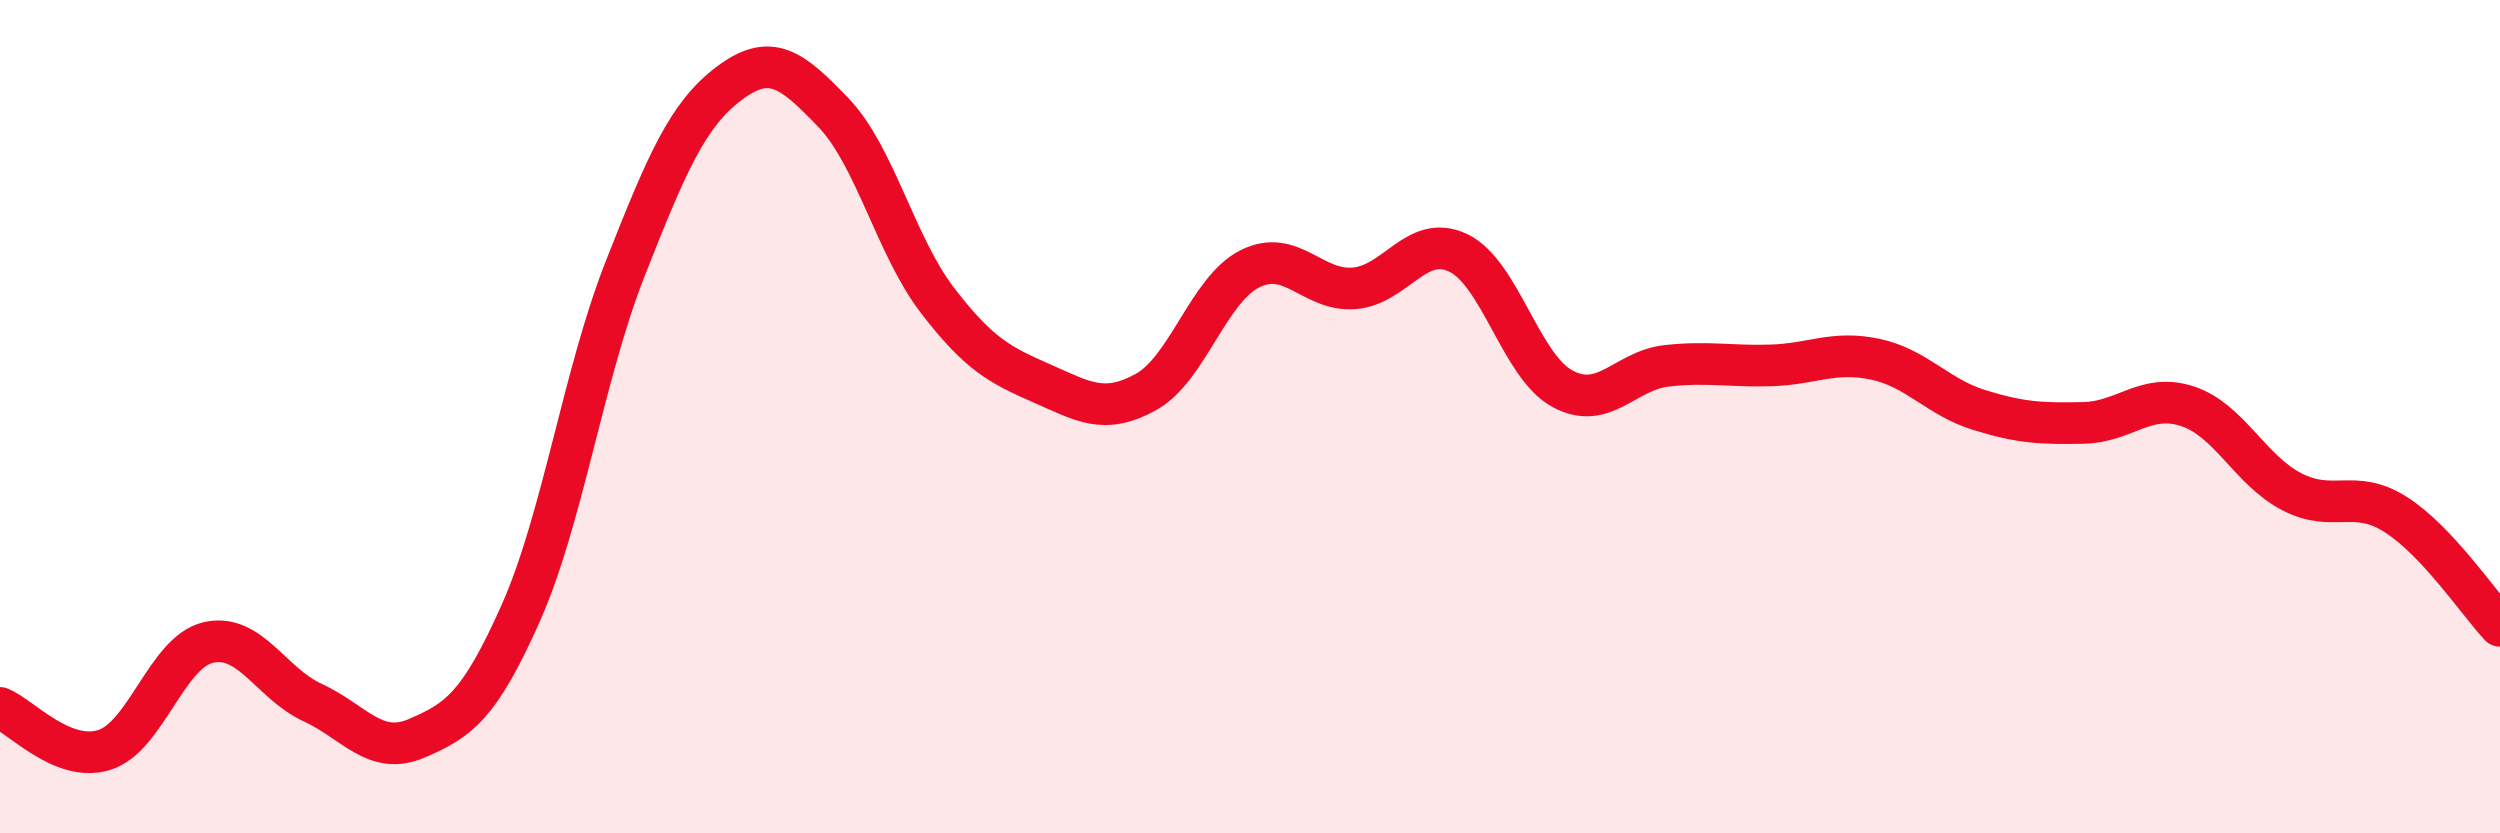
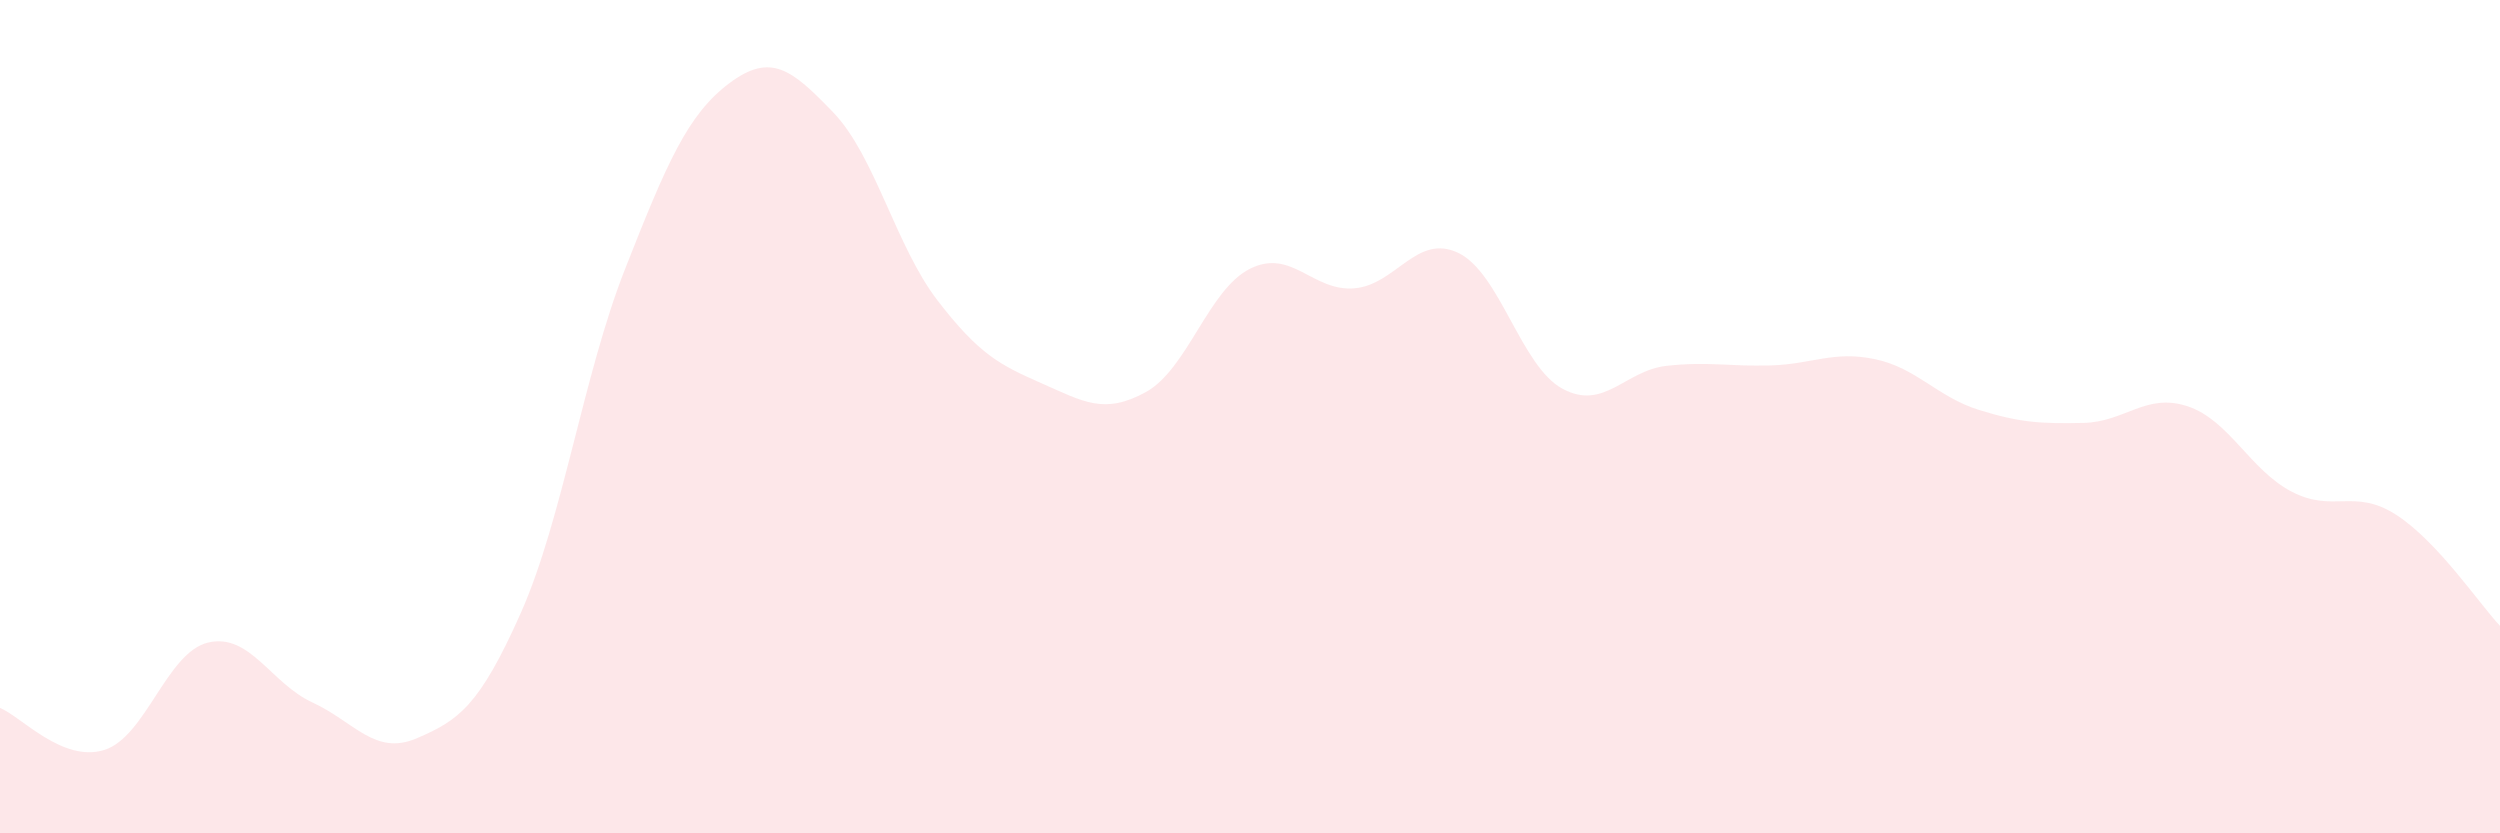
<svg xmlns="http://www.w3.org/2000/svg" width="60" height="20" viewBox="0 0 60 20">
  <path d="M 0,16.99 C 0.5,17.19 1.5,18.31 2.5,18 C 3.5,17.69 4,15.65 5,15.42 C 6,15.19 6.5,16.4 7.5,16.86 C 8.5,17.32 9,18.15 10,17.72 C 11,17.29 11.5,16.96 12.5,14.71 C 13.5,12.46 14,9 15,6.46 C 16,3.92 16.5,2.75 17.5,2 C 18.5,1.25 19,1.66 20,2.7 C 21,3.74 21.5,5.91 22.5,7.21 C 23.5,8.51 24,8.76 25,9.2 C 26,9.64 26.5,9.96 27.5,9.41 C 28.5,8.86 29,6.95 30,6.45 C 31,5.95 31.5,7 32.5,6.92 C 33.5,6.84 34,5.59 35,6.07 C 36,6.55 36.5,8.79 37.5,9.33 C 38.5,9.87 39,8.89 40,8.78 C 41,8.67 41.5,8.8 42.5,8.77 C 43.5,8.74 44,8.41 45,8.62 C 46,8.83 46.5,9.53 47.5,9.84 C 48.5,10.15 49,10.17 50,10.15 C 51,10.13 51.5,9.42 52.5,9.75 C 53.5,10.08 54,11.28 55,11.8 C 56,12.32 56.5,11.71 57.5,12.35 C 58.5,12.99 59.5,14.49 60,15.02L60 20L0 20Z" fill="#EB0A25" opacity="0.1" stroke-linecap="round" stroke-linejoin="round" />
-   <path d="M 0,16.99 C 0.5,17.19 1.5,18.31 2.5,18 C 3.5,17.69 4,15.65 5,15.42 C 6,15.19 6.5,16.4 7.5,16.86 C 8.5,17.32 9,18.15 10,17.72 C 11,17.29 11.5,16.96 12.5,14.71 C 13.5,12.46 14,9 15,6.46 C 16,3.92 16.5,2.75 17.5,2 C 18.5,1.25 19,1.66 20,2.7 C 21,3.74 21.5,5.91 22.5,7.21 C 23.5,8.51 24,8.76 25,9.2 C 26,9.64 26.5,9.96 27.5,9.41 C 28.5,8.86 29,6.95 30,6.45 C 31,5.95 31.5,7 32.5,6.92 C 33.5,6.84 34,5.59 35,6.07 C 36,6.55 36.5,8.79 37.5,9.33 C 38.5,9.87 39,8.89 40,8.78 C 41,8.67 41.5,8.8 42.5,8.77 C 43.5,8.74 44,8.41 45,8.62 C 46,8.83 46.5,9.53 47.5,9.84 C 48.5,10.15 49,10.17 50,10.15 C 51,10.13 51.5,9.42 52.5,9.75 C 53.5,10.08 54,11.28 55,11.8 C 56,12.32 56.5,11.71 57.5,12.35 C 58.5,12.99 59.5,14.49 60,15.02" stroke="#EB0A25" stroke-width="1" fill="none" stroke-linecap="round" stroke-linejoin="round" />
</svg>